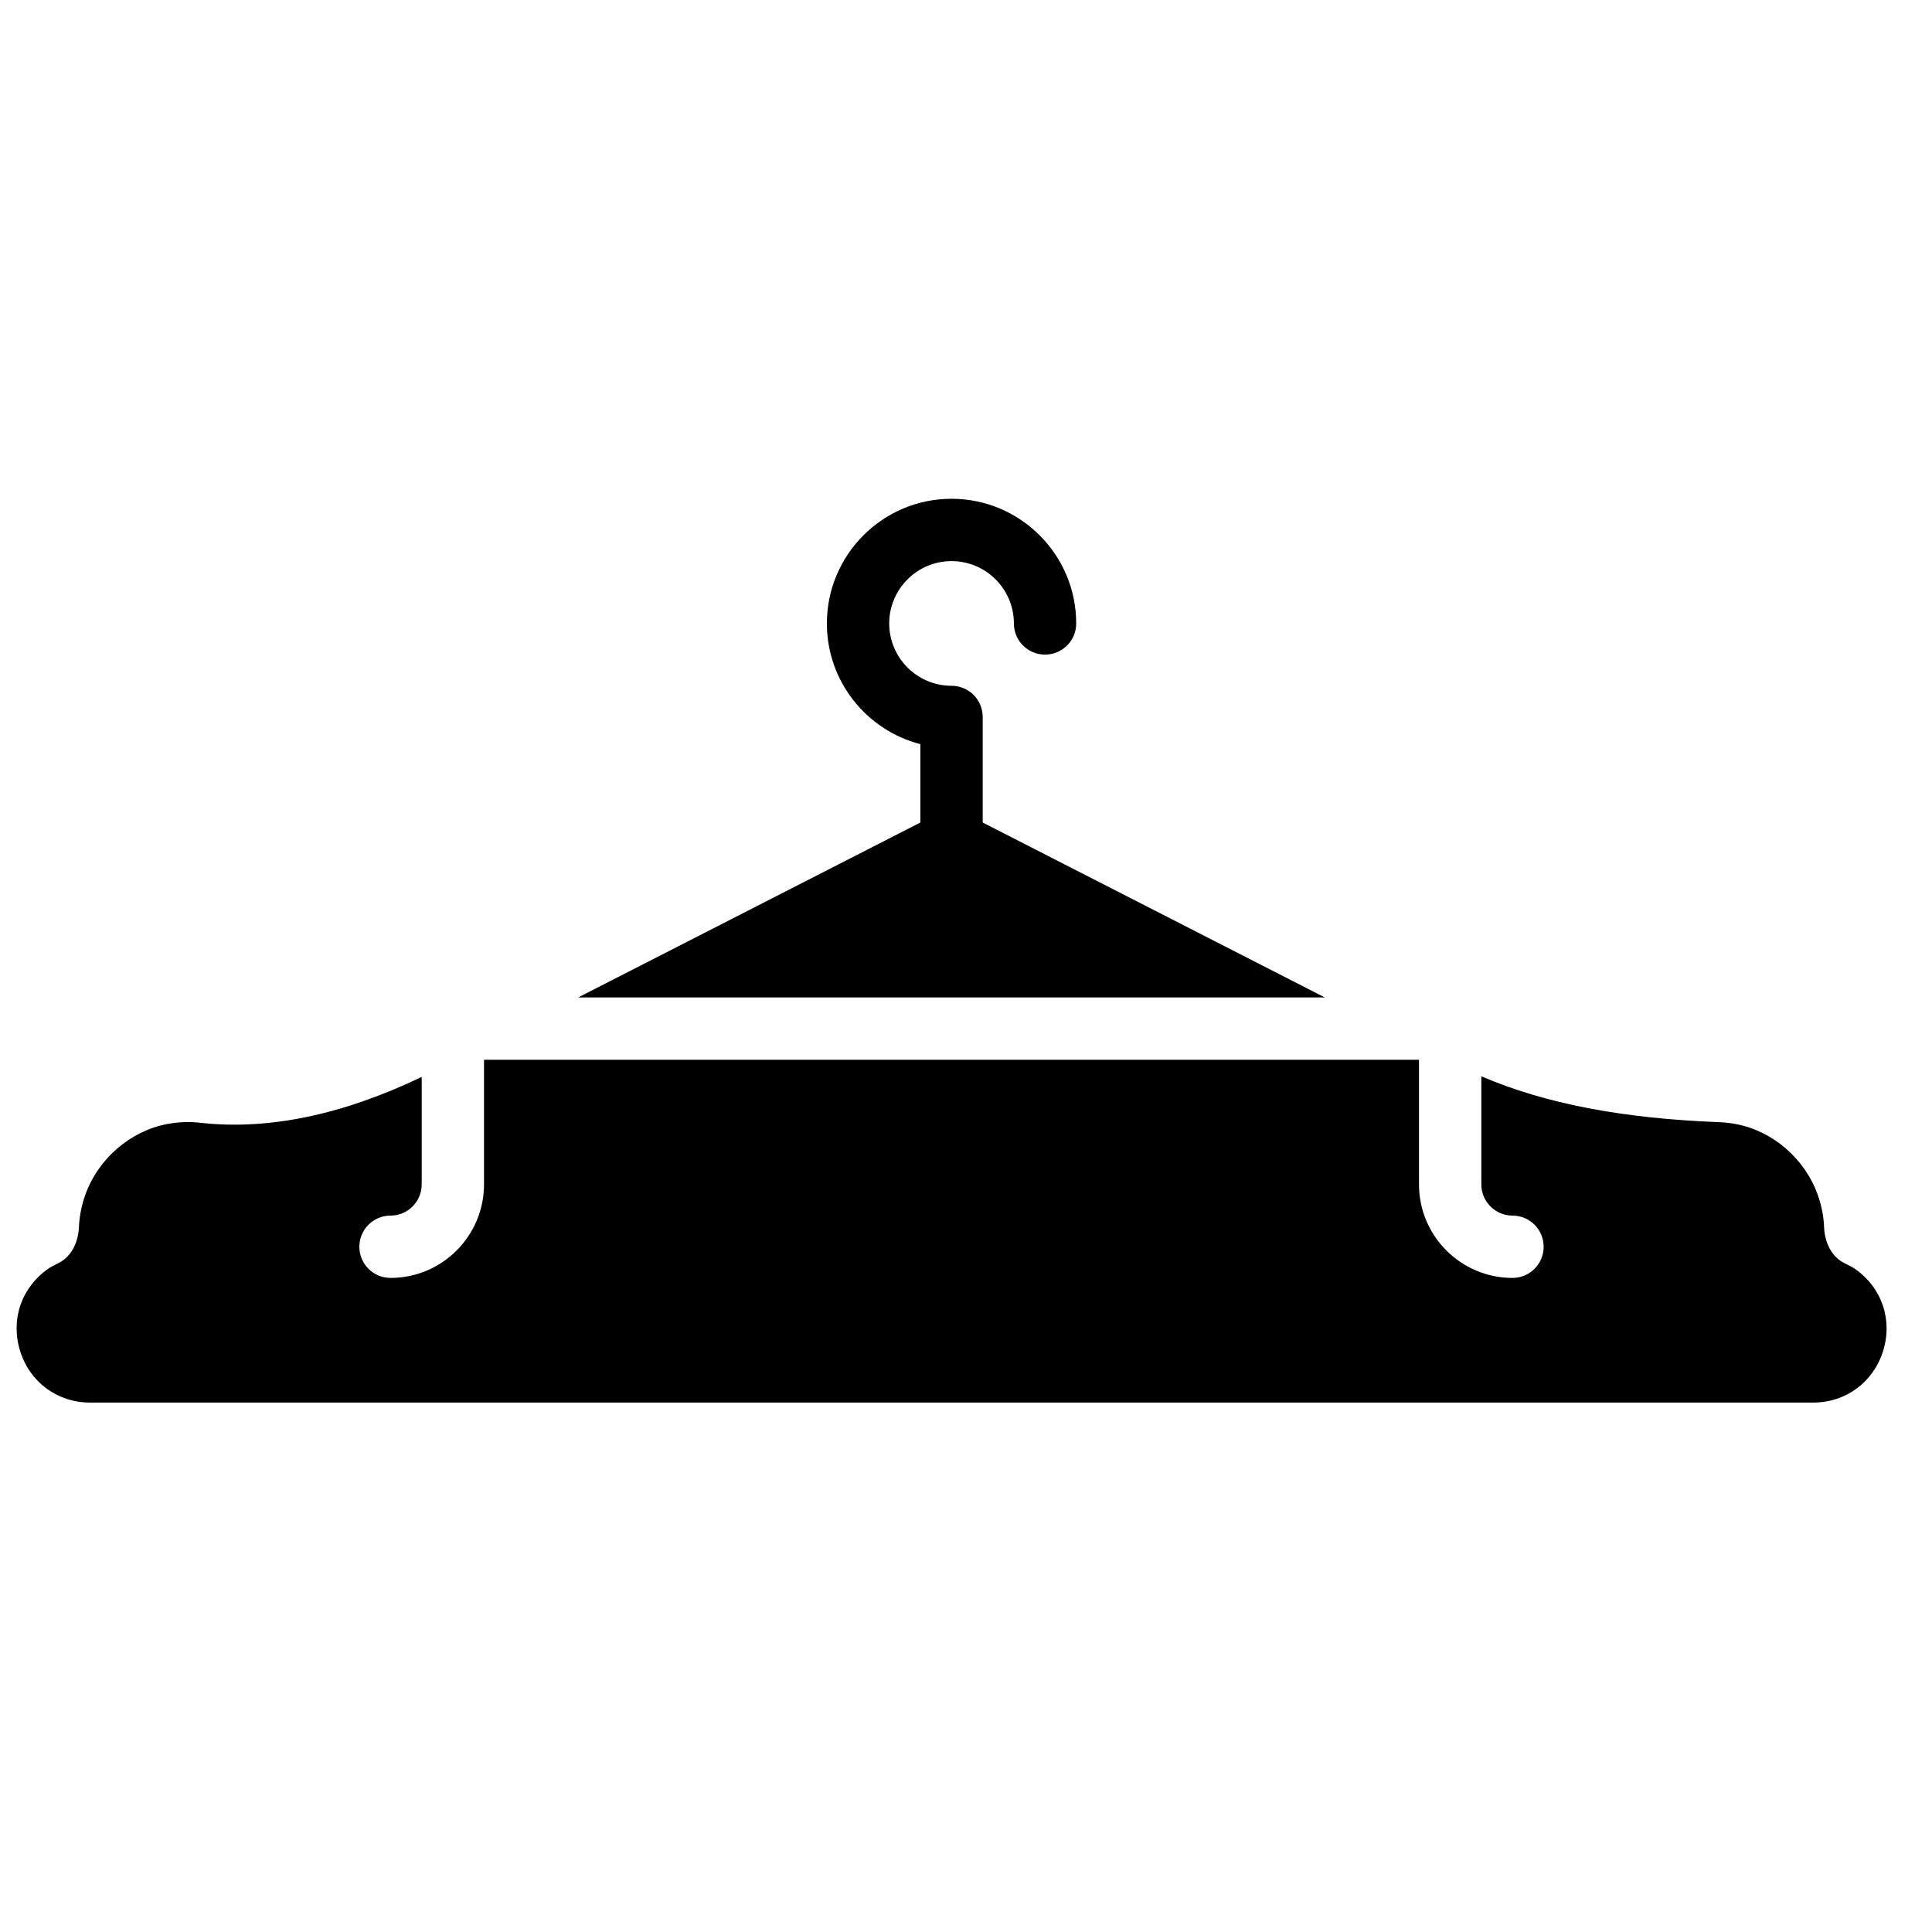
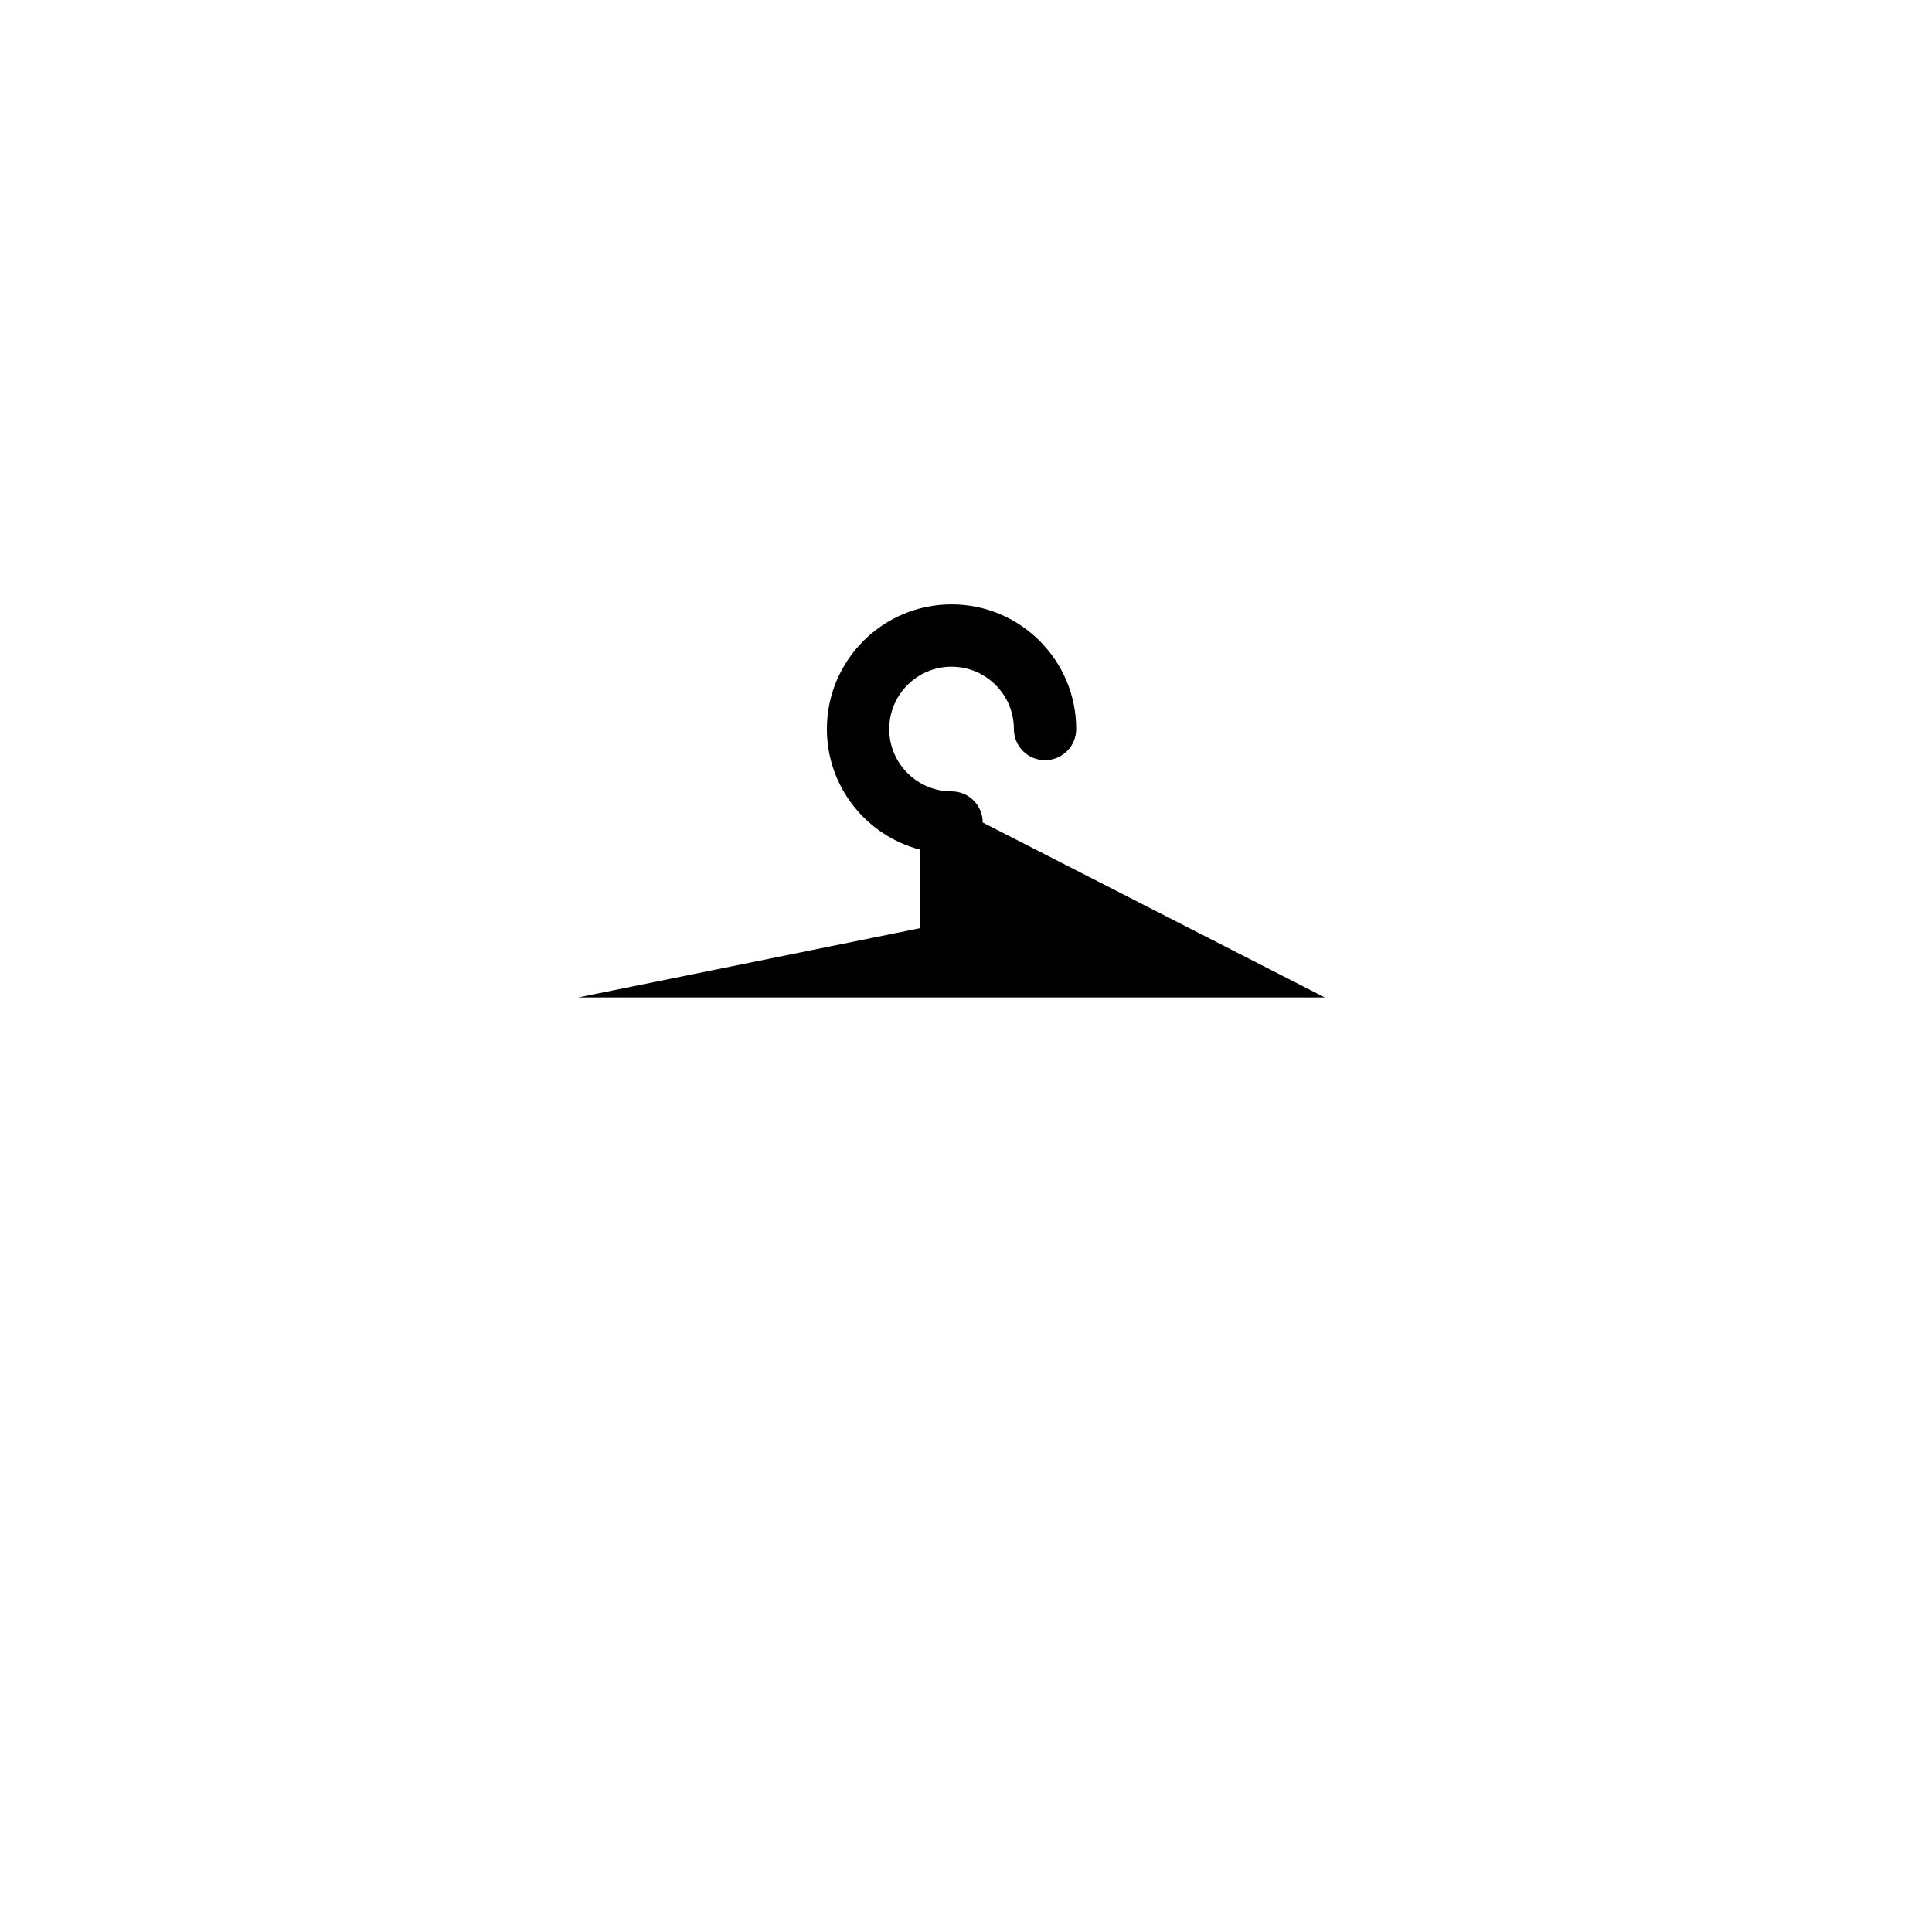
<svg xmlns="http://www.w3.org/2000/svg" width="800px" height="800px" version="1.1" viewBox="144 144 512 512">
  <defs>
    <clipPath id="a">
-       <path d="m148.09 424h495.91v92h-495.91z" />
-     </clipPath>
+       </clipPath>
  </defs>
-   <path d="m297.23 408.33h197.85l-90.652-46.352v-27.98c0-4.566-3.699-8.258-8.258-8.258-9.109 0-16.52-7.41-16.52-16.52s7.41-16.52 16.52-16.52c9.102 0 16.52 7.41 16.52 16.52 0 4.566 3.691 8.258 8.258 8.258 4.559 0 8.258-3.691 8.258-8.258 0-18.219-14.816-33.039-33.035-33.039-18.23 0-33.039 14.82-33.039 33.039 0 15.363 10.539 28.32 24.777 31.988v20.77z" fill-rule="evenodd" />
+   <path d="m297.23 408.33h197.85l-90.652-46.352c0-4.566-3.699-8.258-8.258-8.258-9.109 0-16.52-7.41-16.52-16.52s7.41-16.52 16.52-16.52c9.102 0 16.52 7.41 16.52 16.52 0 4.566 3.691 8.258 8.258 8.258 4.559 0 8.258-3.691 8.258-8.258 0-18.219-14.816-33.039-33.035-33.039-18.23 0-33.039 14.82-33.039 33.039 0 15.363 10.539 28.32 24.777 31.988v20.77z" fill-rule="evenodd" />
  <g clip-path="url(#a)">
-     <path d="m635.5 480.21c-0.297-0.203-0.609-0.395-0.941-0.559l-1.891-0.969c-3.121-1.594-5.094-5.16-5.269-9.523-0.113-2.848-0.676-5.707-1.676-8.504-3.387-9.551-11.887-16.906-21.613-18.75-1.496-0.289-3-0.453-4.461-0.512-25.828-1.008-46.109-4.898-63.082-12.156v28.648c0 4.559 3.707 8.262 8.258 8.262 4.566 0 8.258 3.691 8.258 8.258s-3.691 8.258-8.258 8.258c-13.66 0-24.777-11.117-24.777-24.777v-33.035h-247.78v33.035c0 13.66-11.105 24.777-24.777 24.777-4.559 0-8.258-3.691-8.258-8.258s3.699-8.258 8.258-8.258c4.562 0 8.262-3.703 8.262-8.262v-28.484c-20.945 10.035-40.66 14.18-58.707 12.141-2.898-0.332-5.824-0.207-8.738 0.34-9.746 1.832-18.246 9.168-21.664 18.648-1.008 2.793-1.586 5.672-1.719 8.562-0.18 4.402-2.18 7.988-5.344 9.598l-1.809 0.934c-0.312 0.156-0.617 0.348-0.906 0.547-7.172 4.945-10.137 13.512-7.543 21.836 2.586 8.316 9.895 13.695 18.609 13.695h456.52c8.707 0 16-5.379 18.586-13.68 2.594-8.309-0.371-16.863-7.535-21.812" fill-rule="evenodd" />
-   </g>
+     </g>
</svg>